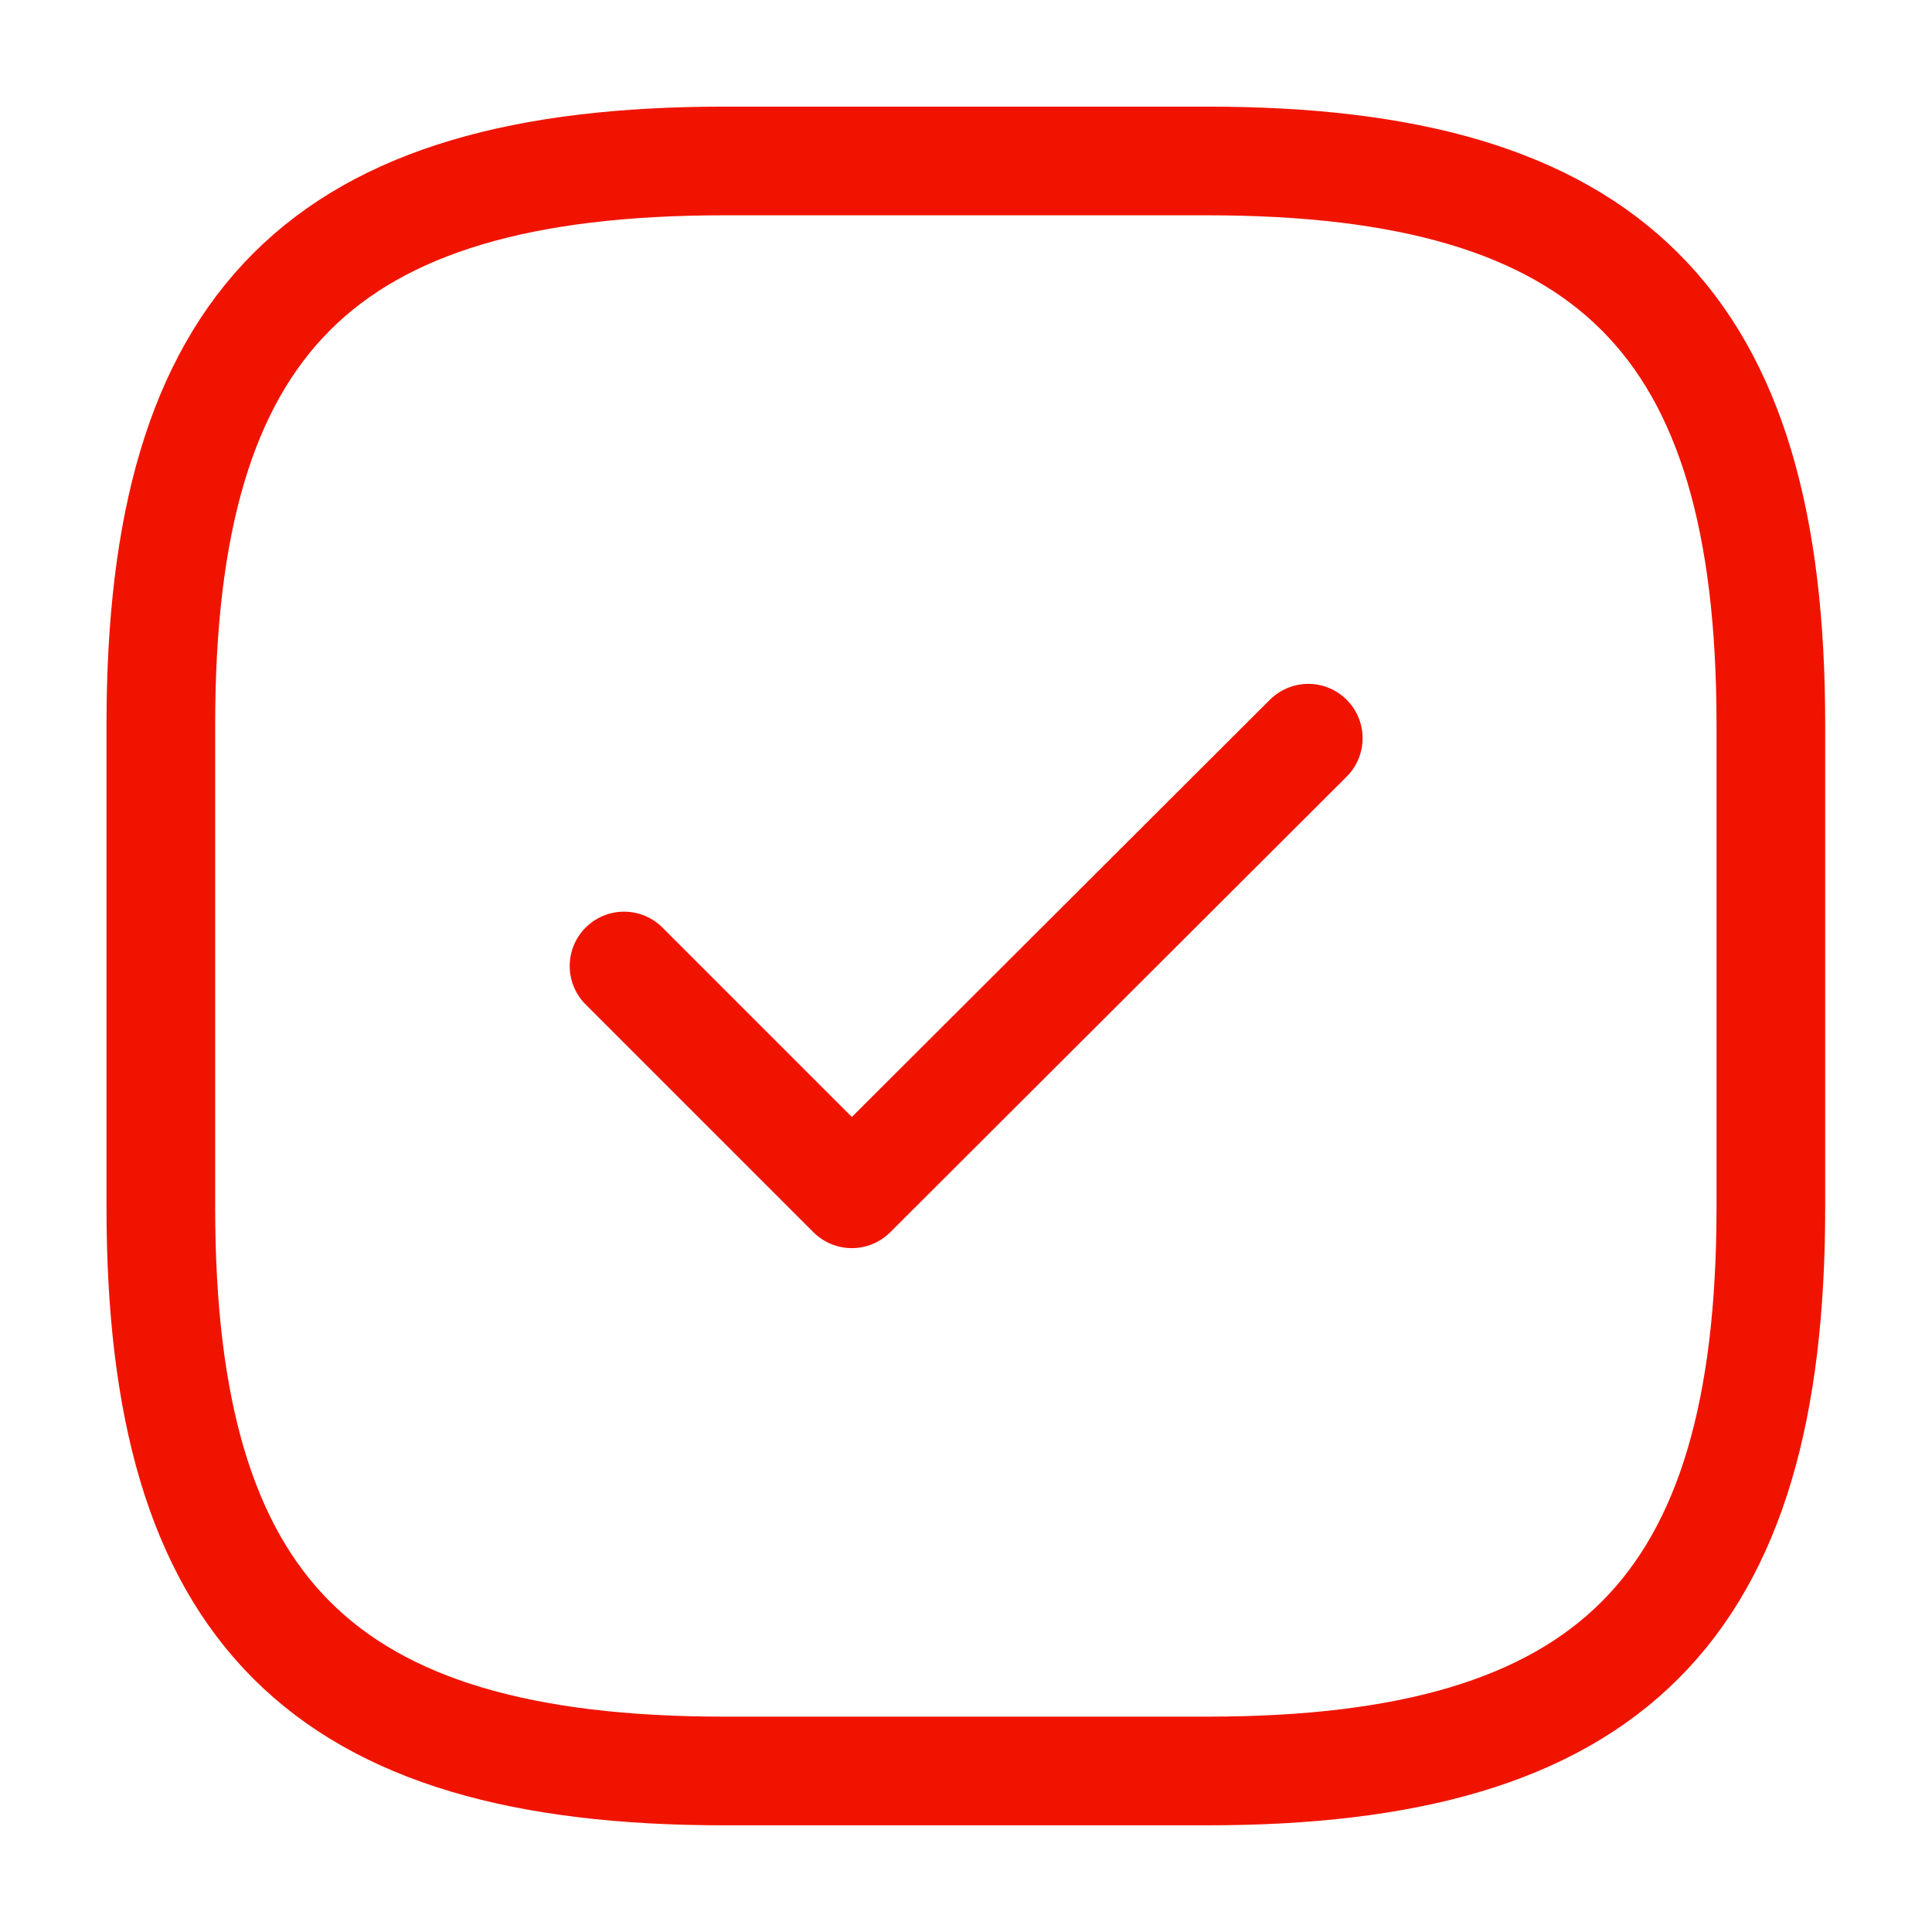
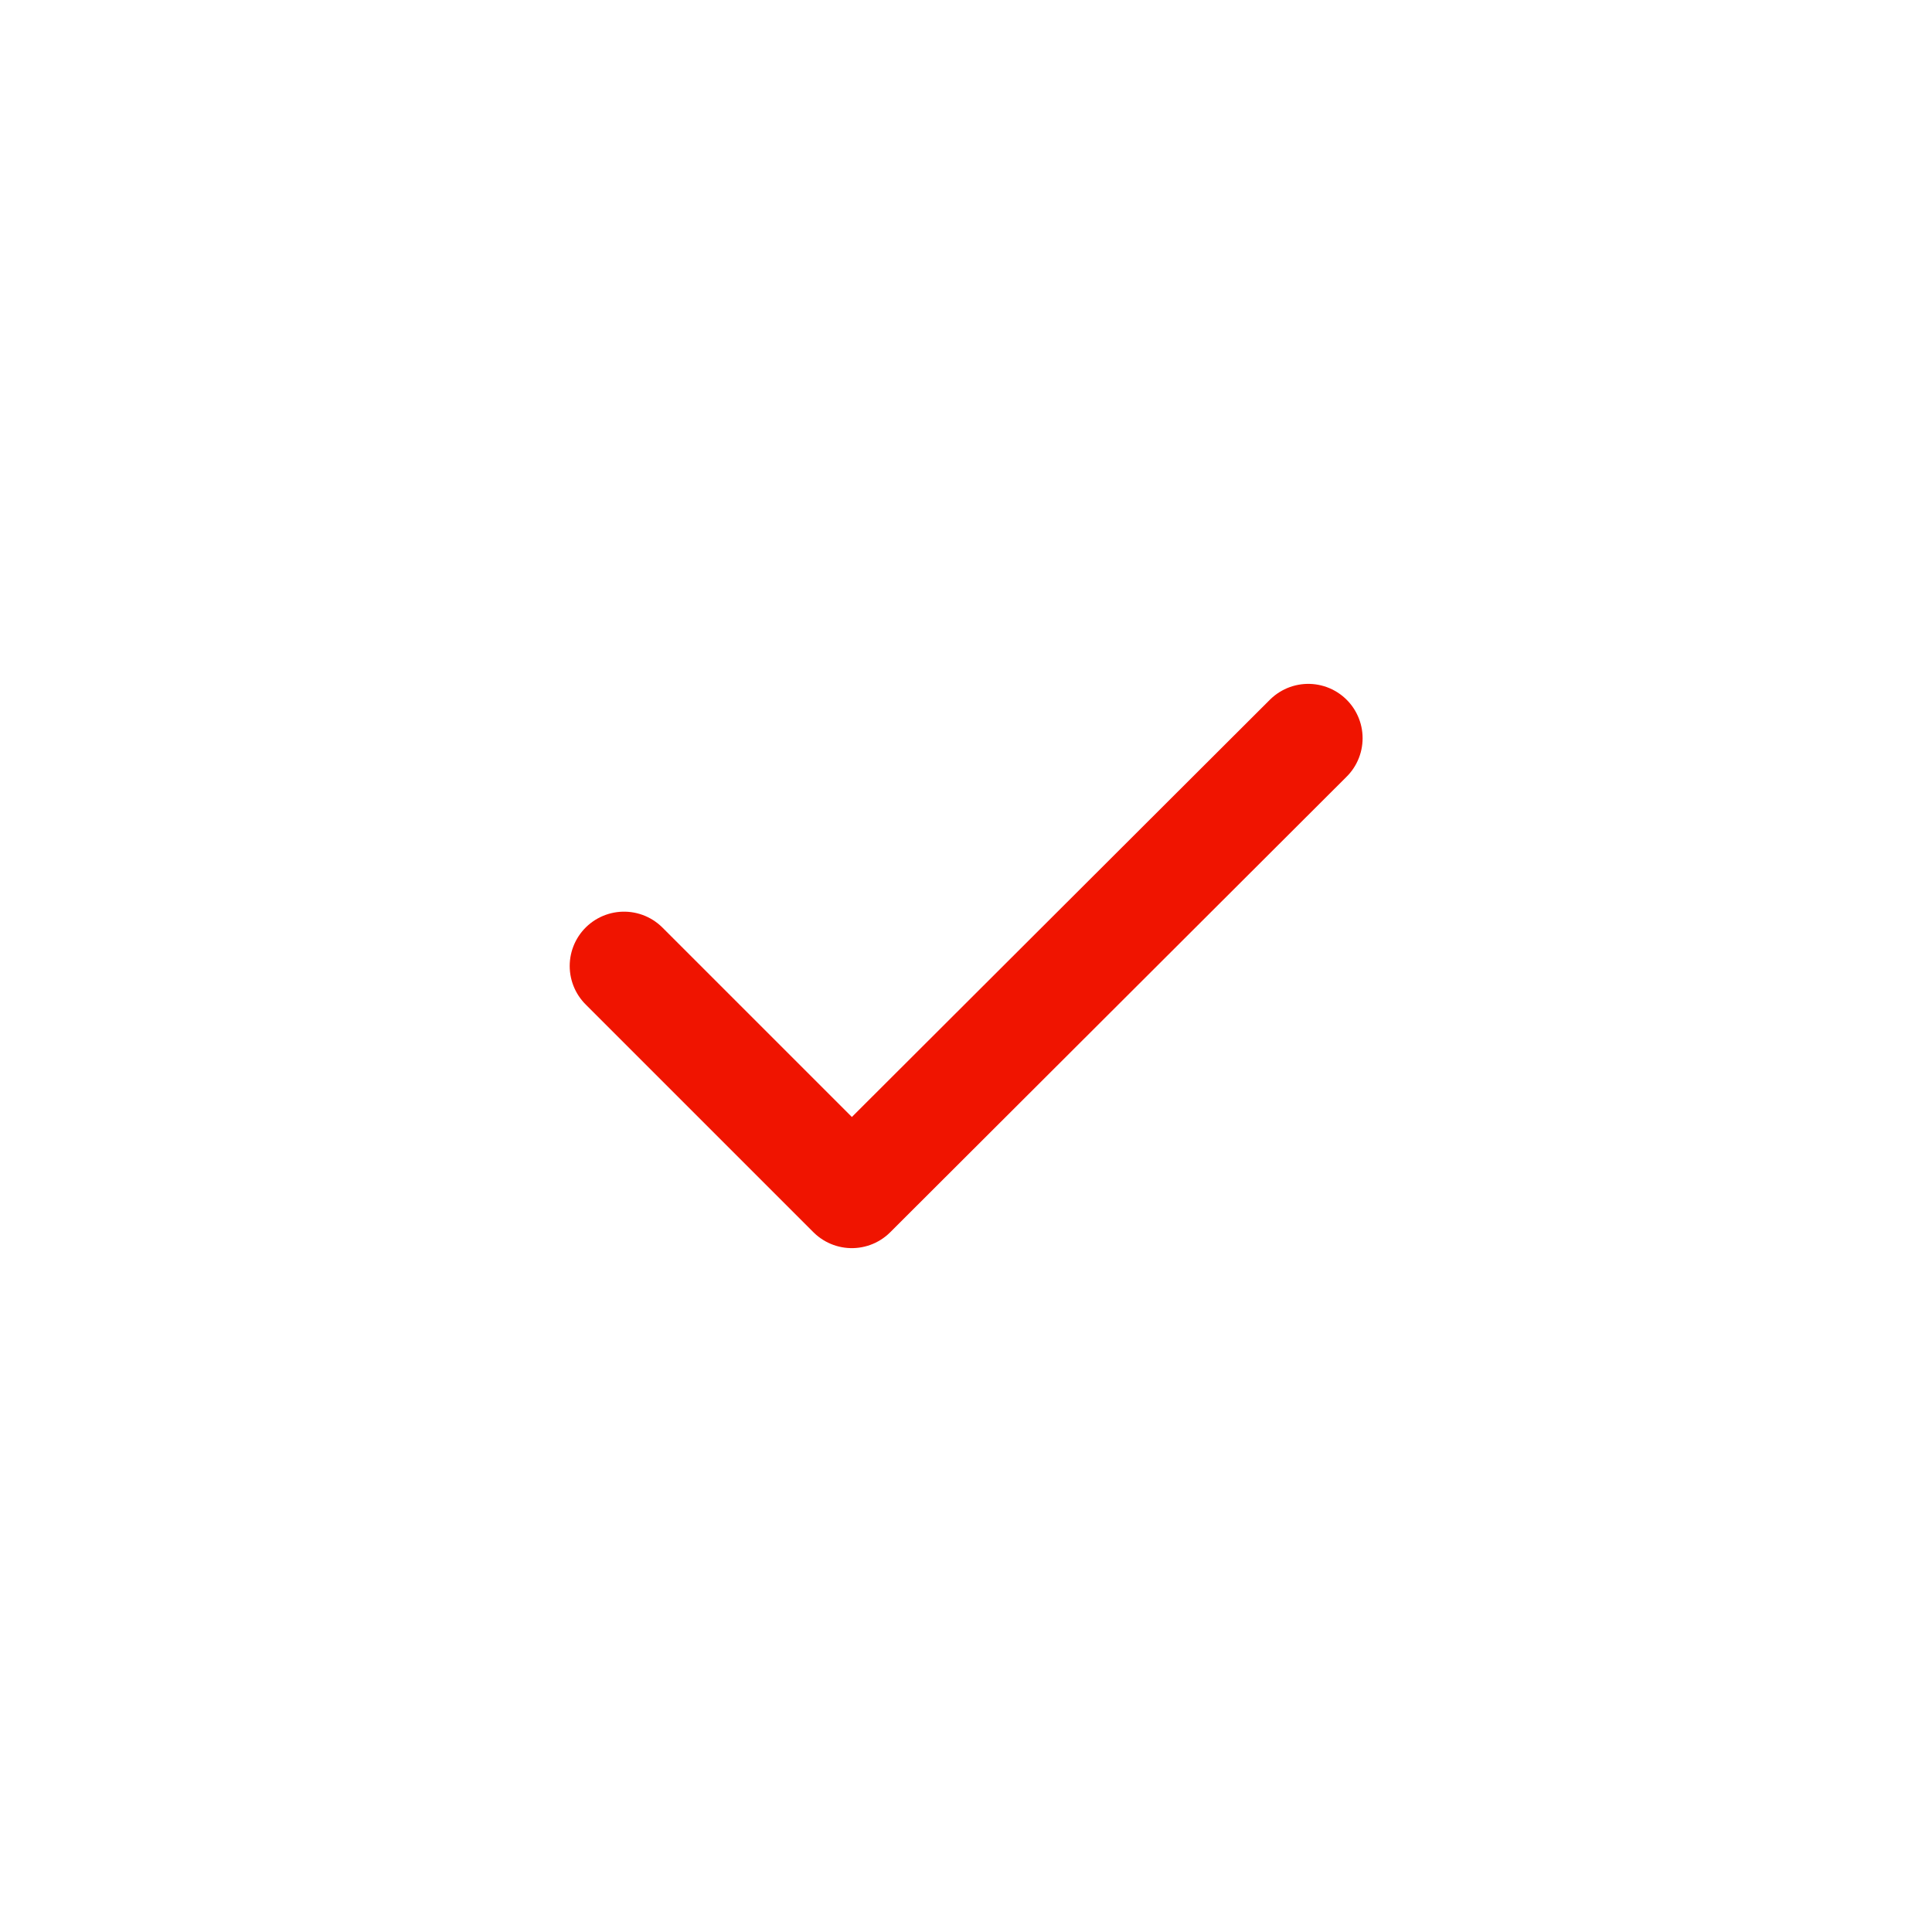
<svg xmlns="http://www.w3.org/2000/svg" width="32" height="32" viewBox="0 0 32 32" fill="none">
-   <path d="M11.997 29.333H19.997C26.664 29.333 29.331 26.666 29.331 19.999V11.999C29.331 5.333 26.664 2.666 19.997 2.666H11.997C5.331 2.666 2.664 5.333 2.664 11.999V19.999C2.664 26.666 5.331 29.333 11.997 29.333Z" stroke="#F01400" stroke-width="1.8" stroke-linecap="round" stroke-linejoin="round" />
  <path d="M10.336 16L14.109 19.773L21.669 12.227" stroke="#F01400" stroke-width="1.8" stroke-linecap="round" stroke-linejoin="round" />
</svg>